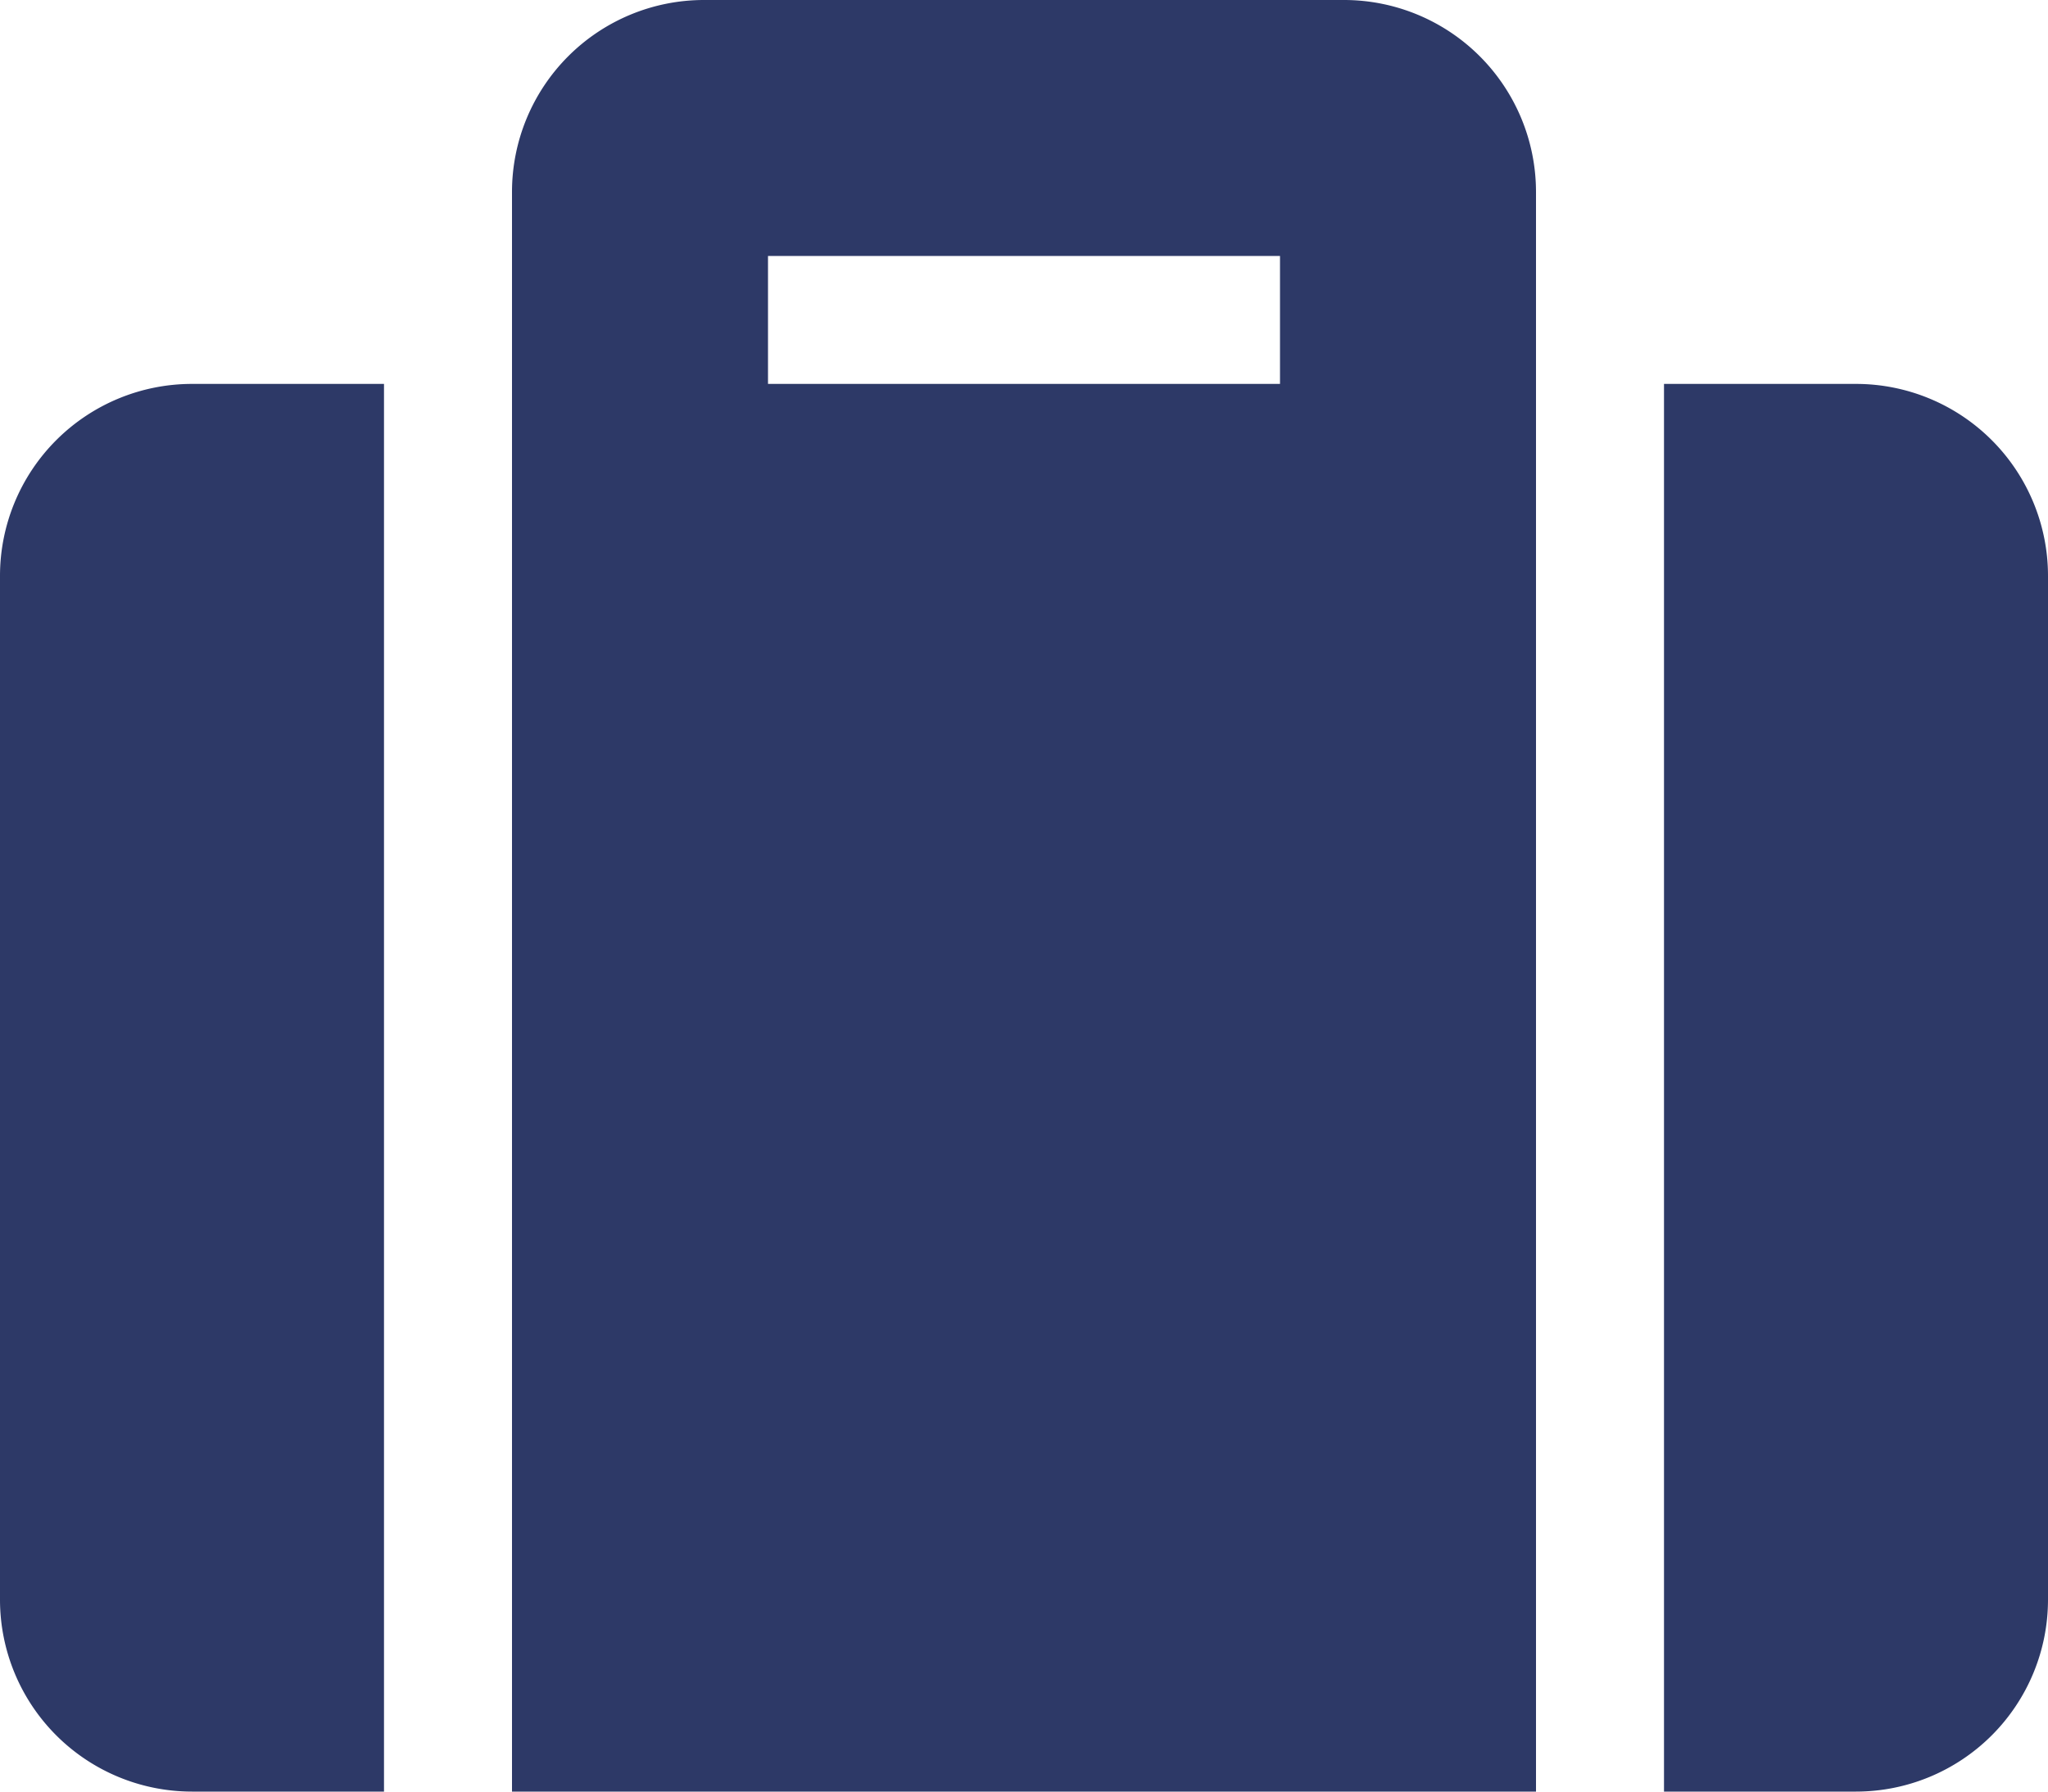
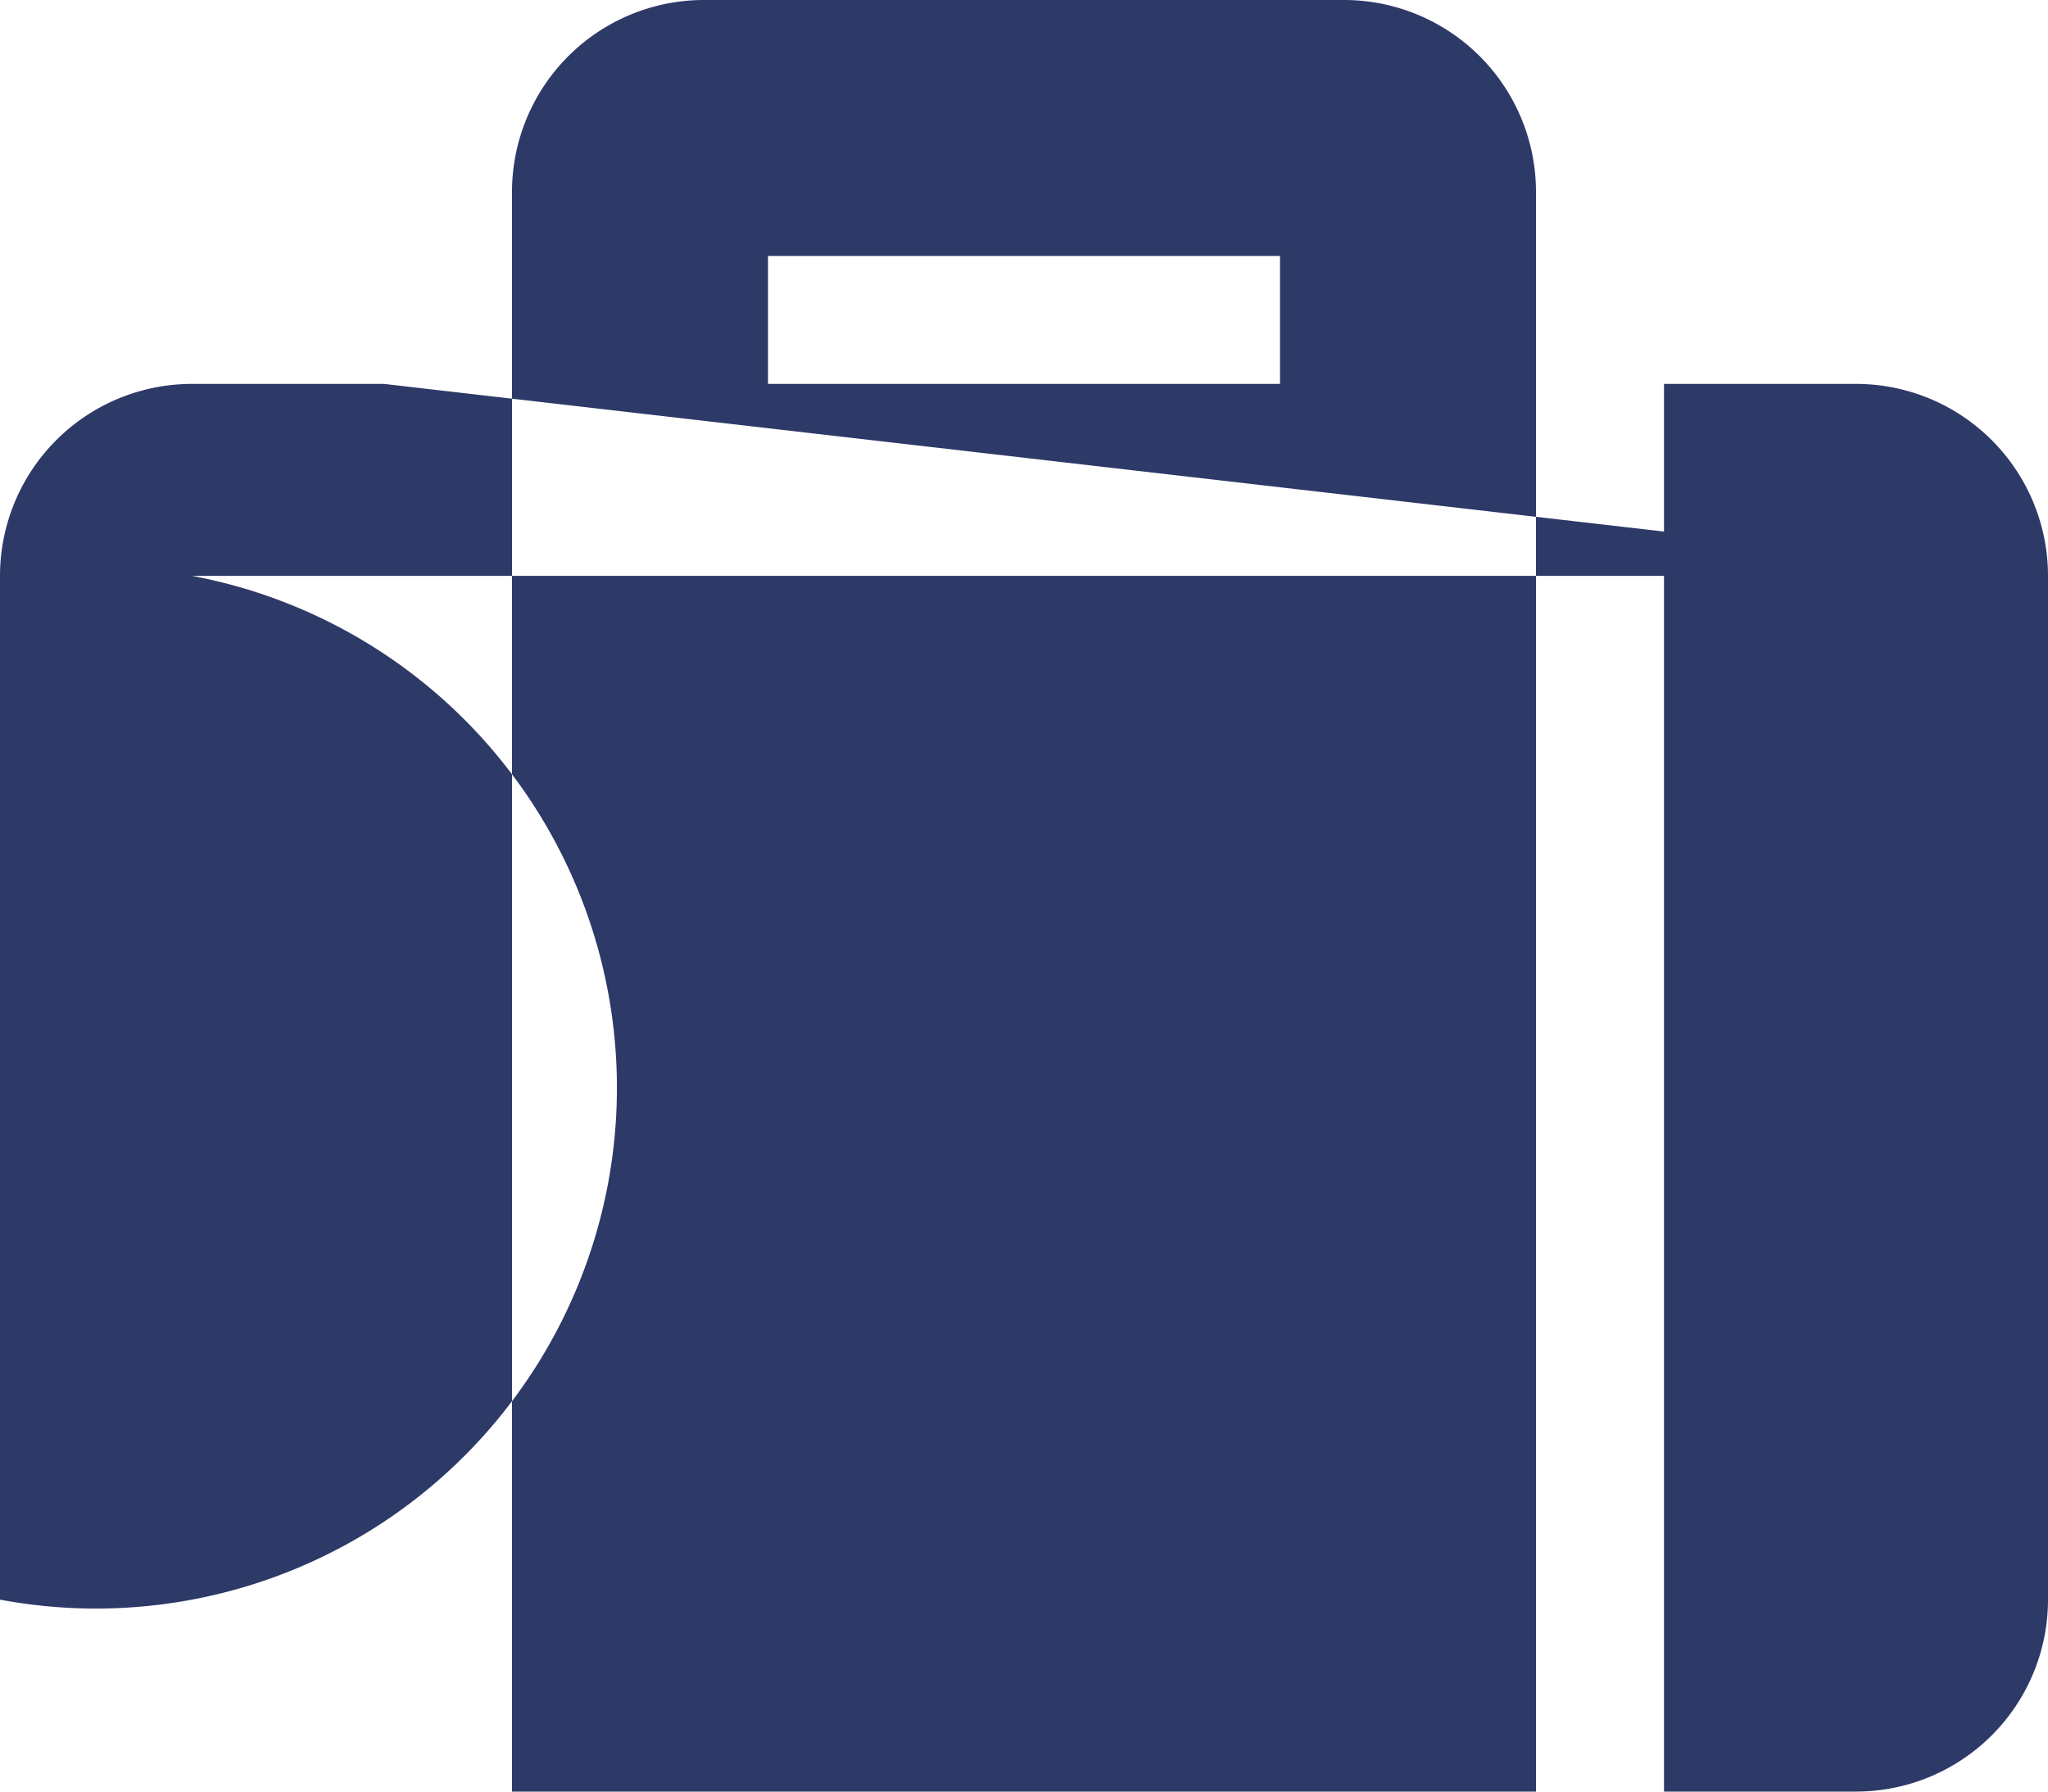
<svg xmlns="http://www.w3.org/2000/svg" width="40" height="35" viewBox="0 0 40 35">
-   <path id="FontAwsome_suitcase_" data-name="FontAwsome (suitcase)" d="M10,67H30V35.75A3.751,3.751,0,0,0,26.25,32H13.75A3.751,3.751,0,0,0,10,35.75Zm5-30H25v2.5H15Zm25,6.25v20A3.751,3.751,0,0,1,36.25,67H32.5V39.5h3.75A3.751,3.751,0,0,1,40,43.25ZM7.5,67H3.75A3.751,3.751,0,0,1,0,63.25v-20A3.751,3.751,0,0,1,3.75,39.5H7.5Z" transform="translate(0 -32)" fill="#2d3967" />
+   <path id="FontAwsome_suitcase_" data-name="FontAwsome (suitcase)" d="M10,67H30V35.75A3.751,3.751,0,0,0,26.25,32H13.75A3.751,3.751,0,0,0,10,35.75Zm5-30H25v2.5H15Zm25,6.25v20A3.751,3.751,0,0,1,36.25,67H32.5V39.5h3.75A3.751,3.751,0,0,1,40,43.25ZH3.75A3.751,3.751,0,0,1,0,63.25v-20A3.751,3.751,0,0,1,3.75,39.5H7.5Z" transform="translate(0 -32)" fill="#2d3967" />
</svg>